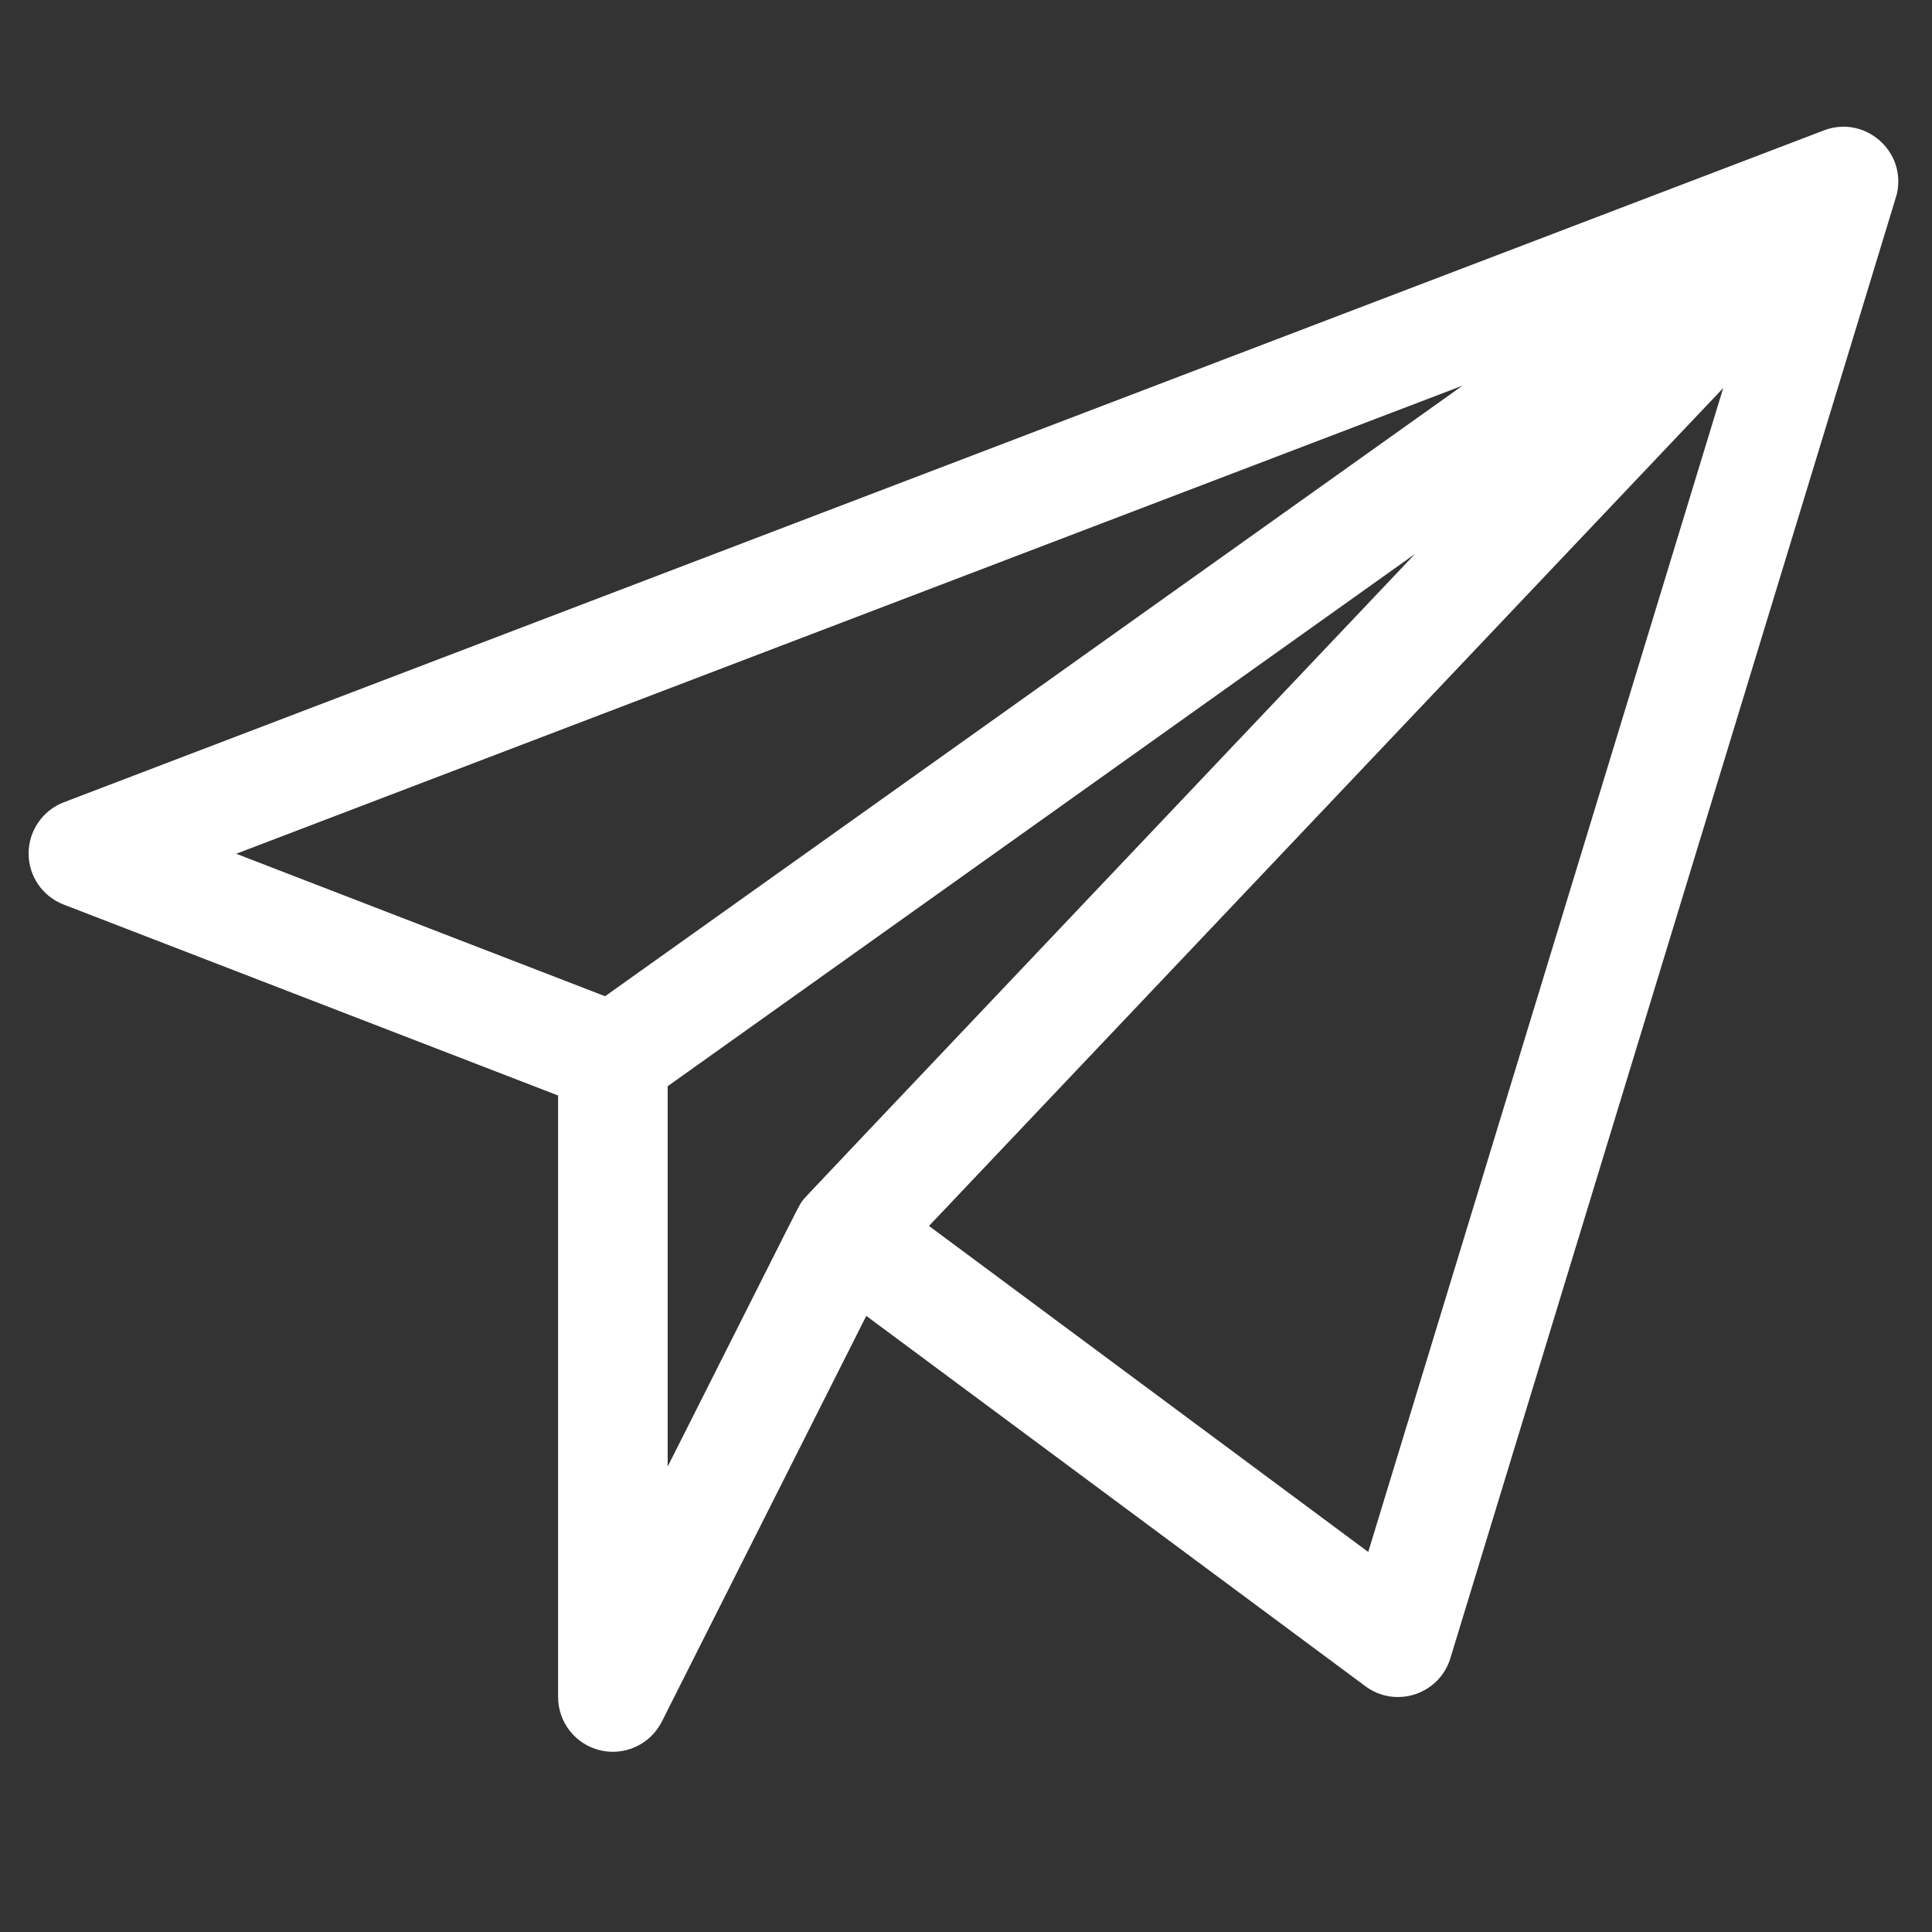
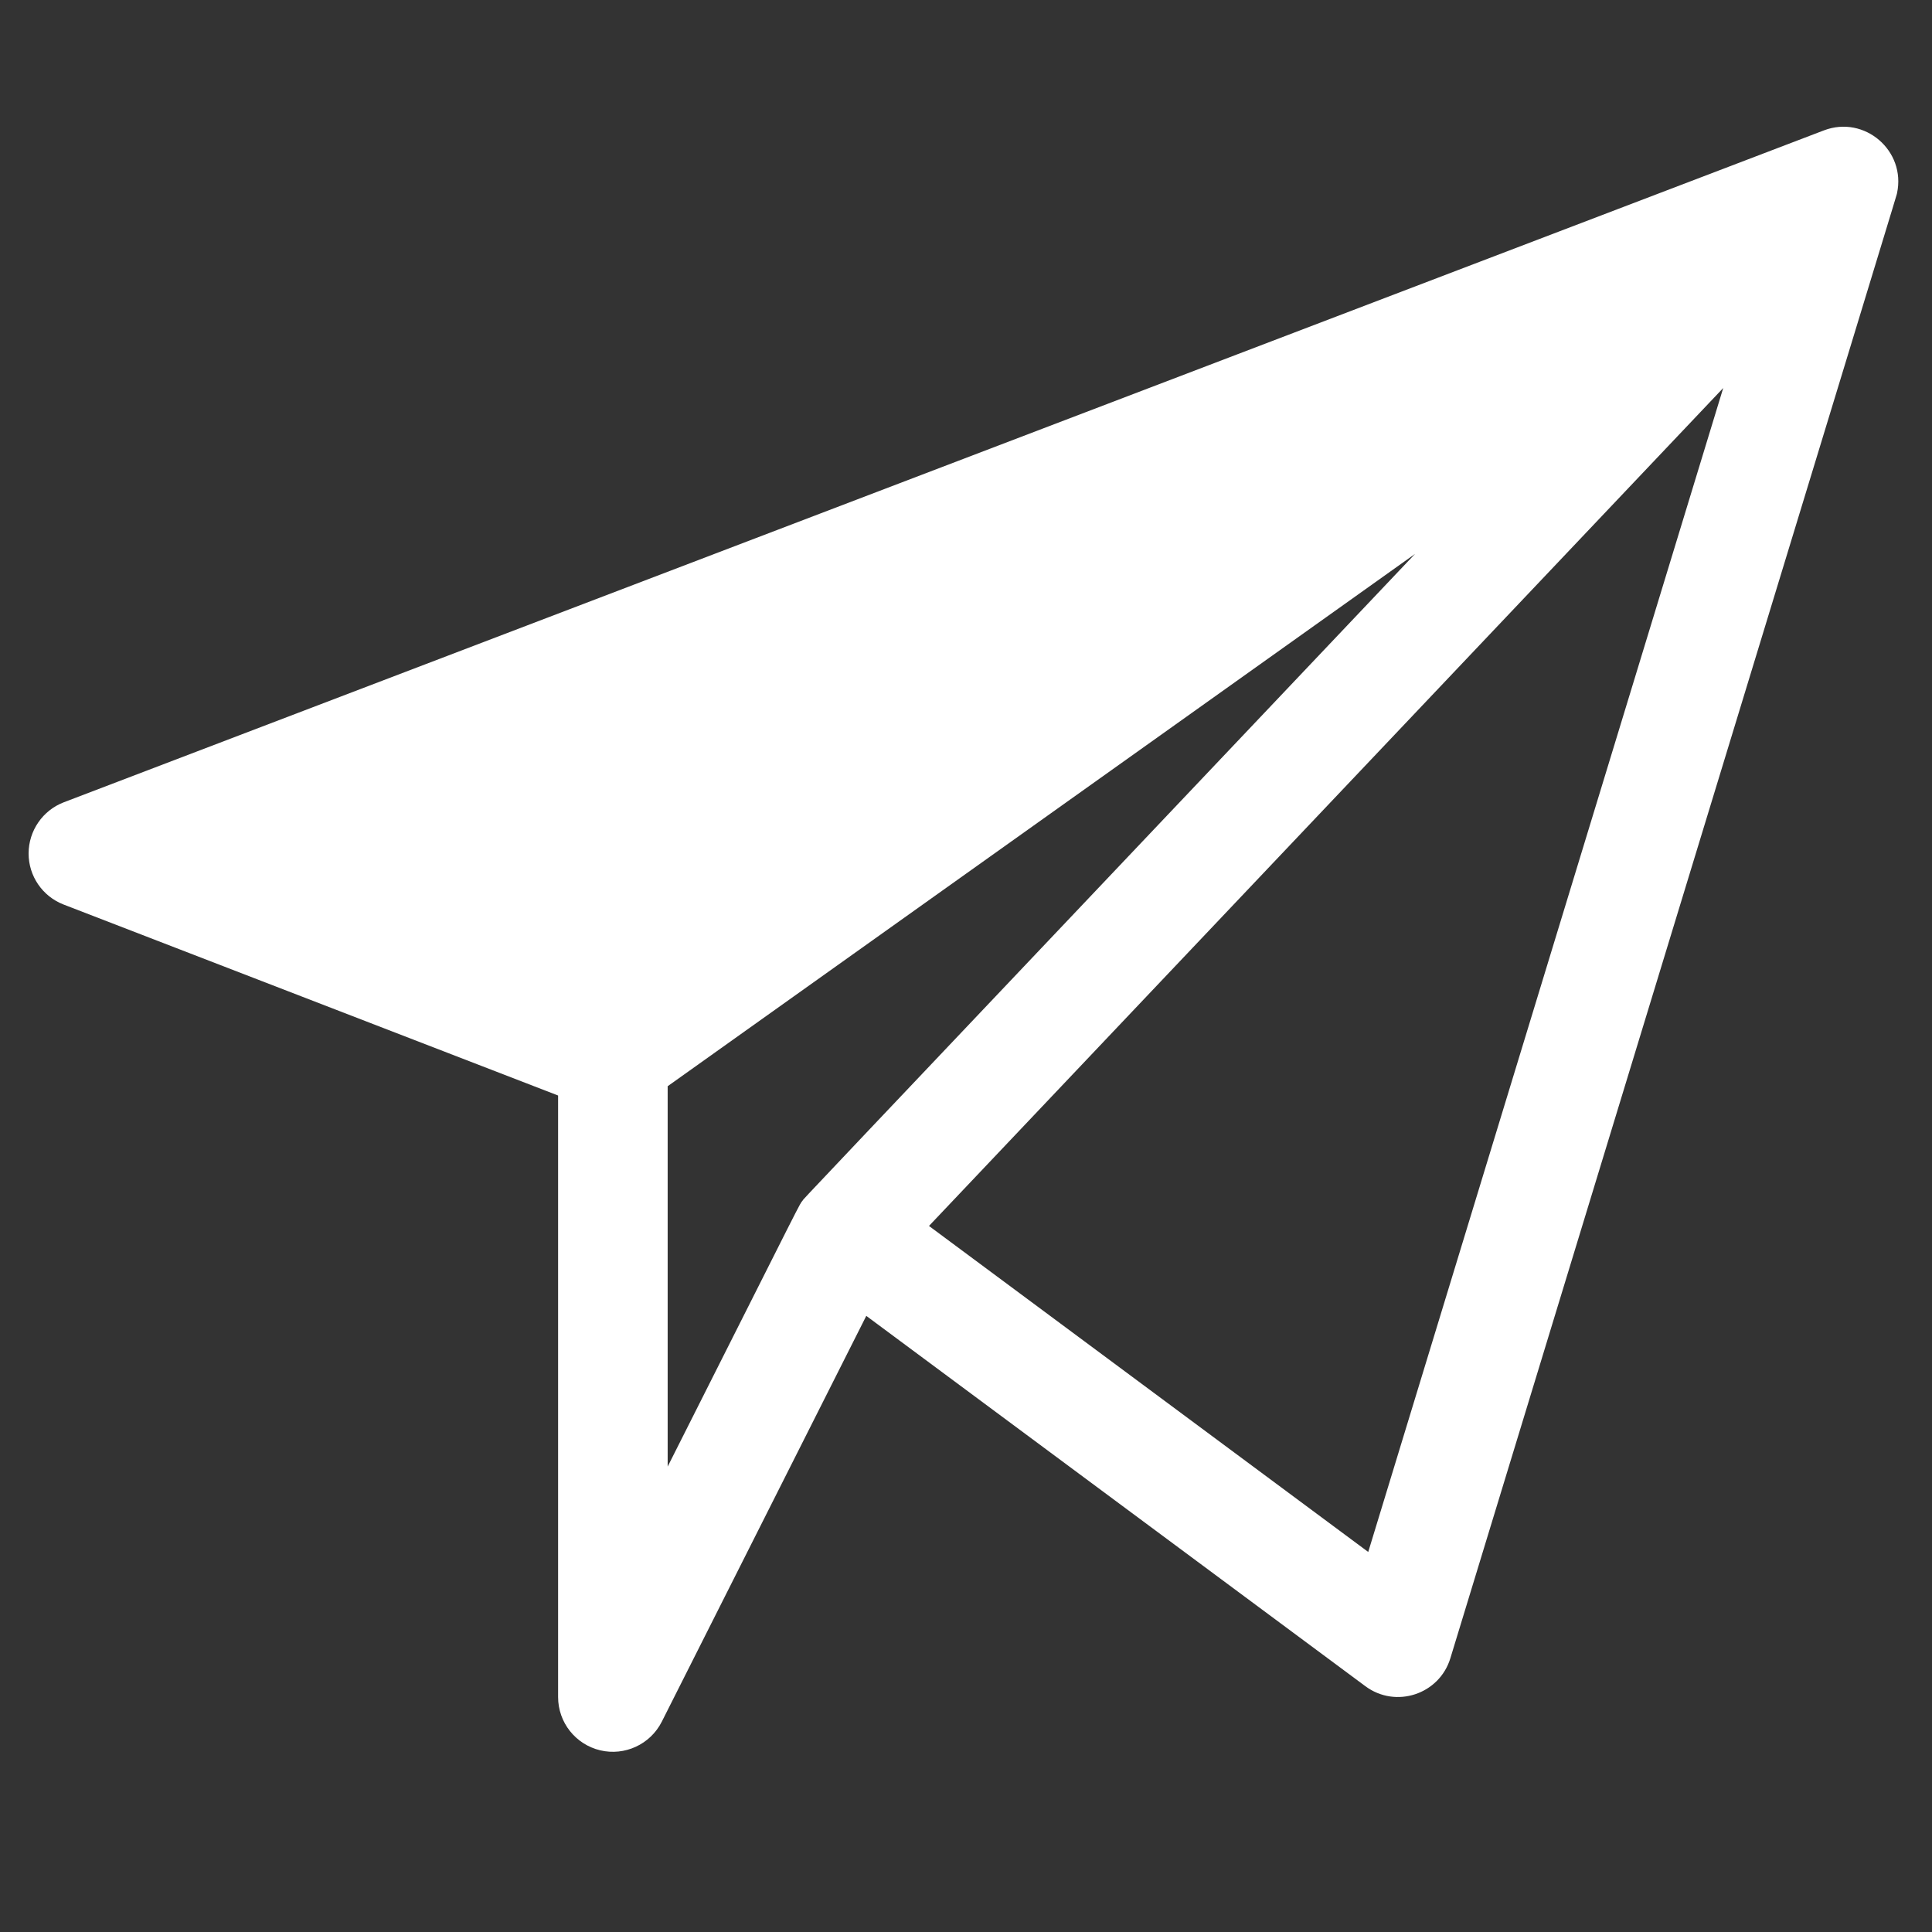
<svg xmlns="http://www.w3.org/2000/svg" width="31" height="31" viewBox="0 0 31 31" fill="none">
  <rect x="0" y="0" width="31" height="31" fill="#333333" stroke="none" />
-   <path d="M30.439 3.099C30.585 2.418 29.917 1.844 29.266 2.092L1.024 12.873C0.685 13.003 0.46 13.329 0.459 13.693C0.458 14.057 0.682 14.383 1.021 14.514L8.955 17.578V27.23C8.955 27.637 9.234 27.99 9.631 28.085C10.024 28.178 10.434 27.991 10.619 27.625L13.9 21.114L21.908 27.056C22.395 27.418 23.095 27.188 23.272 26.607C30.748 2.094 30.425 3.16 30.439 3.099V3.099ZM23.467 6.188L9.709 15.985L3.79 13.699L23.467 6.188ZM10.713 17.429L22.705 8.888C12.386 19.774 12.925 19.201 12.88 19.262C12.813 19.352 12.996 19.001 10.713 23.532V17.429ZM21.954 24.902L14.906 19.671L27.65 6.226L21.954 24.902Z" fill="white" />
+   <path d="M30.439 3.099C30.585 2.418 29.917 1.844 29.266 2.092L1.024 12.873C0.685 13.003 0.46 13.329 0.459 13.693C0.458 14.057 0.682 14.383 1.021 14.514L8.955 17.578V27.23C8.955 27.637 9.234 27.99 9.631 28.085C10.024 28.178 10.434 27.991 10.619 27.625L13.9 21.114L21.908 27.056C22.395 27.418 23.095 27.188 23.272 26.607C30.748 2.094 30.425 3.16 30.439 3.099V3.099ZM23.467 6.188L9.709 15.985L23.467 6.188ZM10.713 17.429L22.705 8.888C12.386 19.774 12.925 19.201 12.88 19.262C12.813 19.352 12.996 19.001 10.713 23.532V17.429ZM21.954 24.902L14.906 19.671L27.65 6.226L21.954 24.902Z" fill="white" />
</svg>